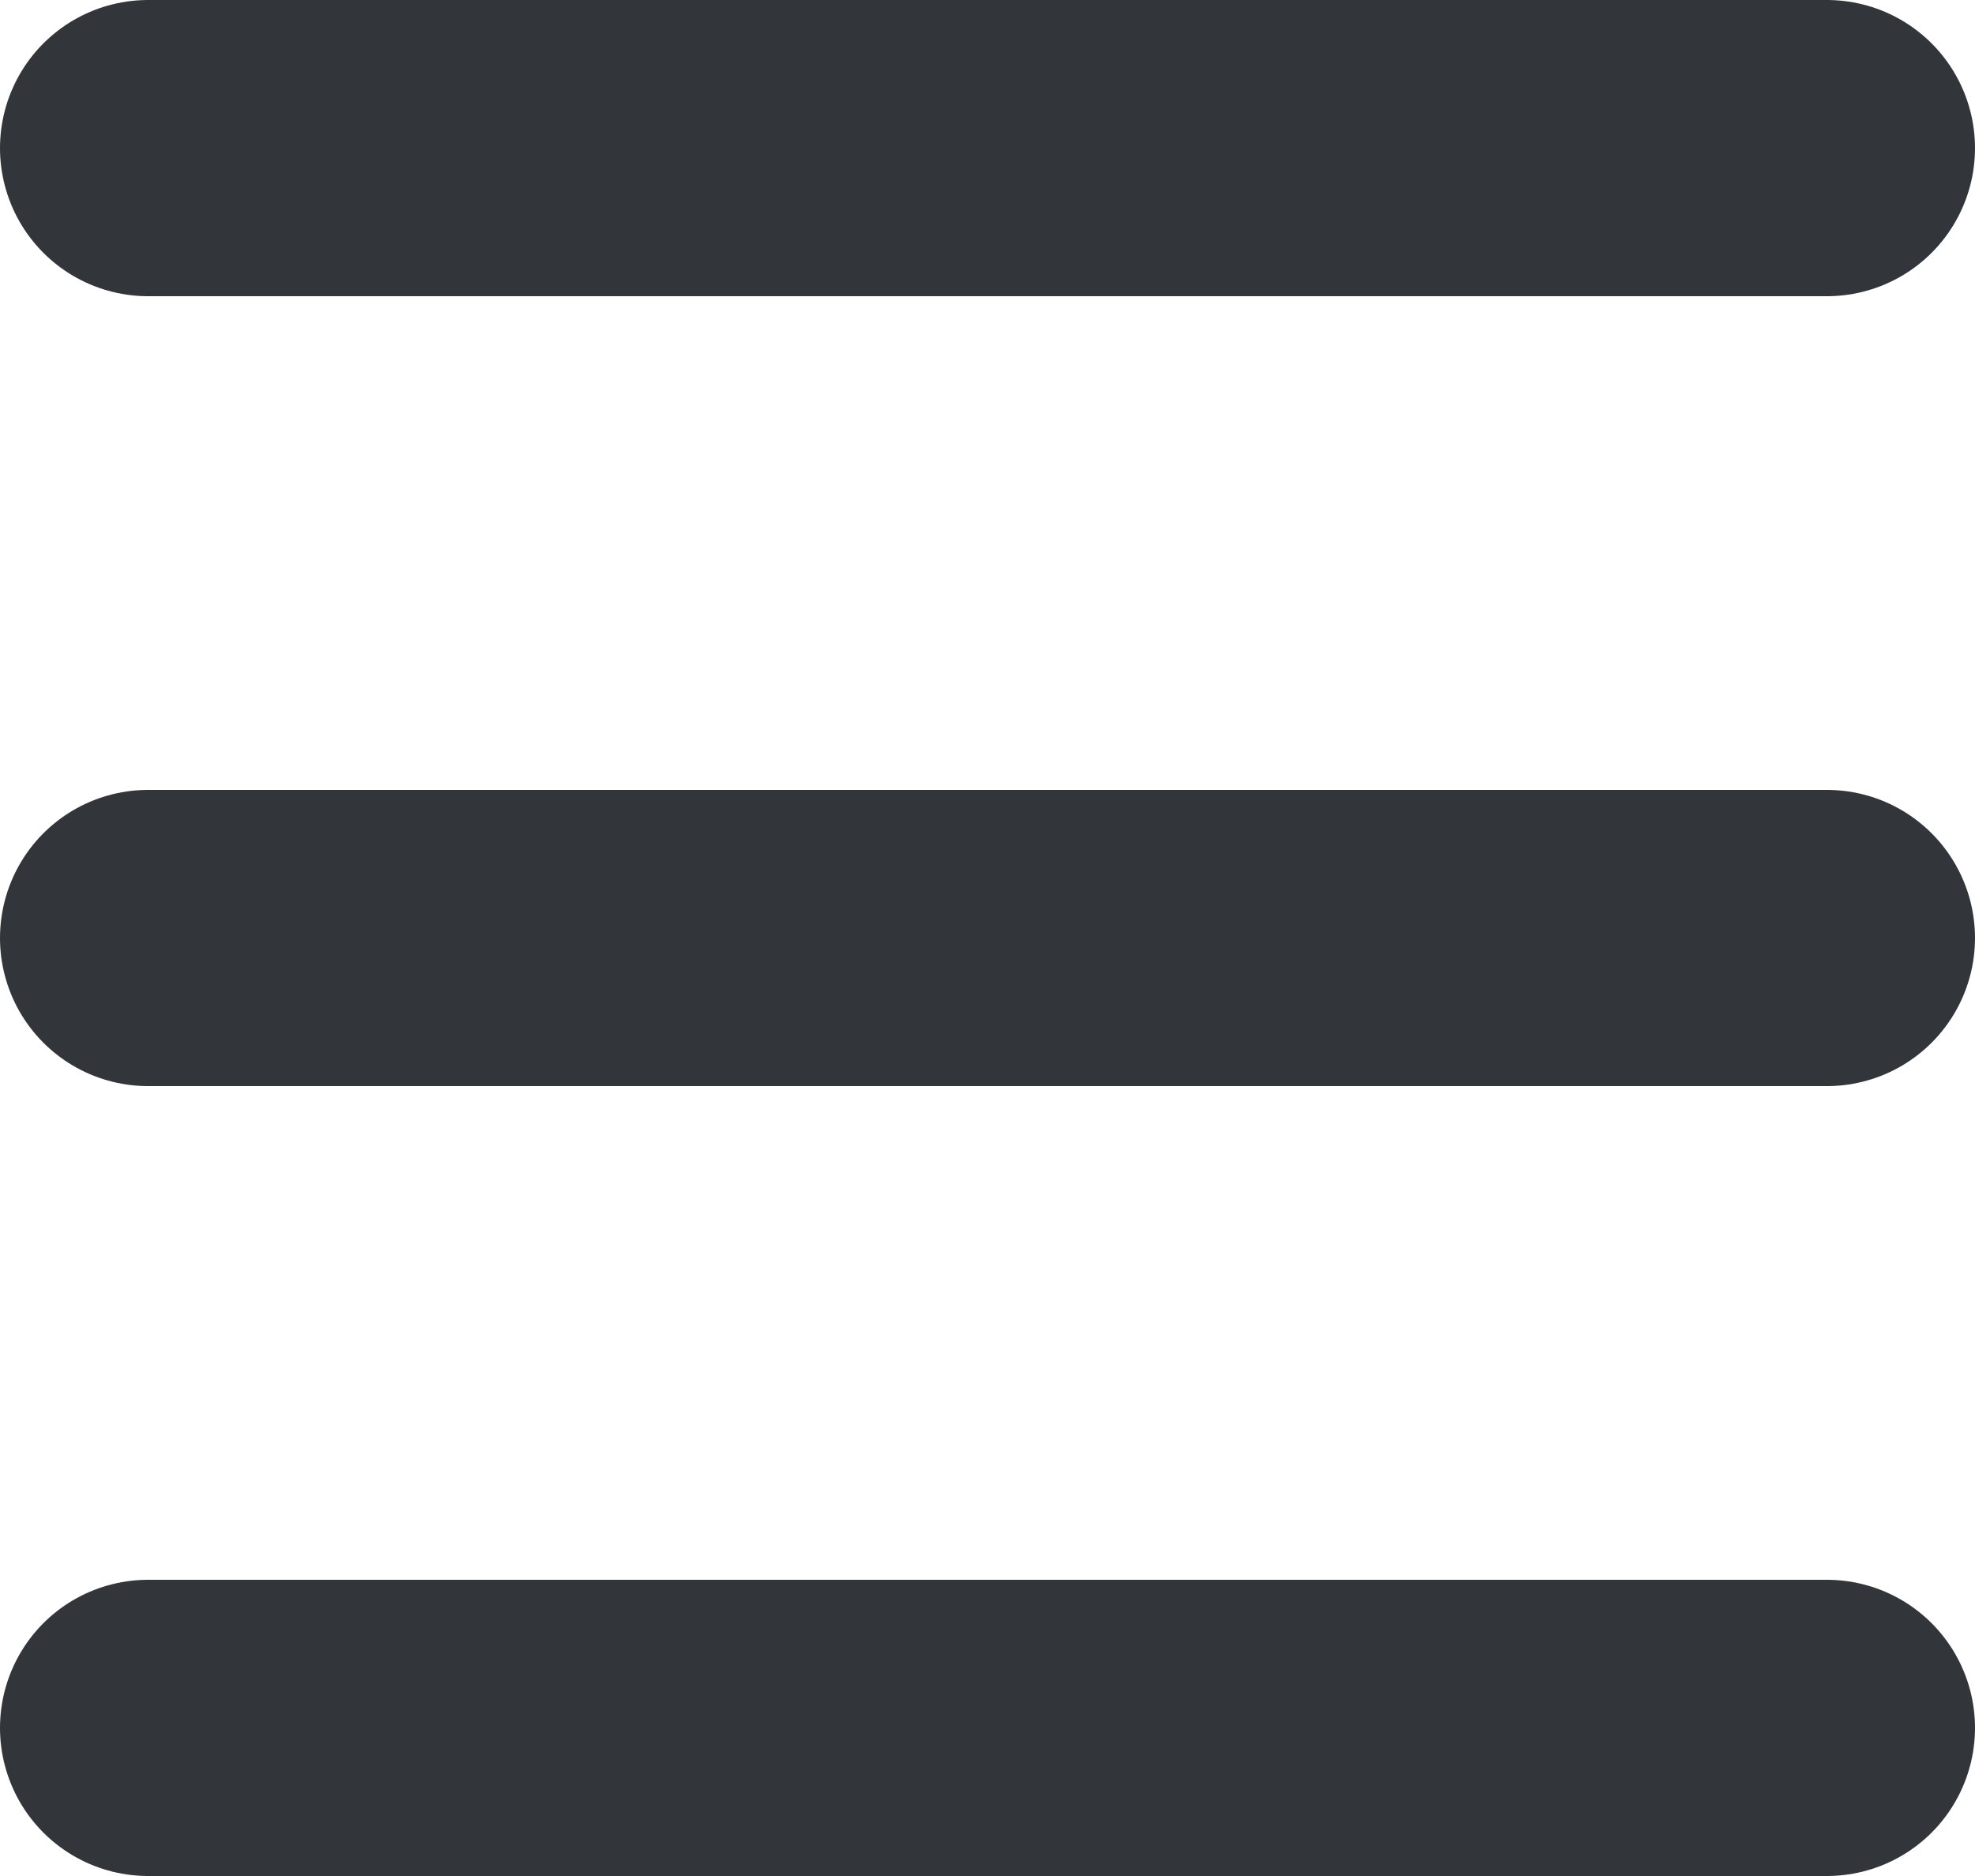
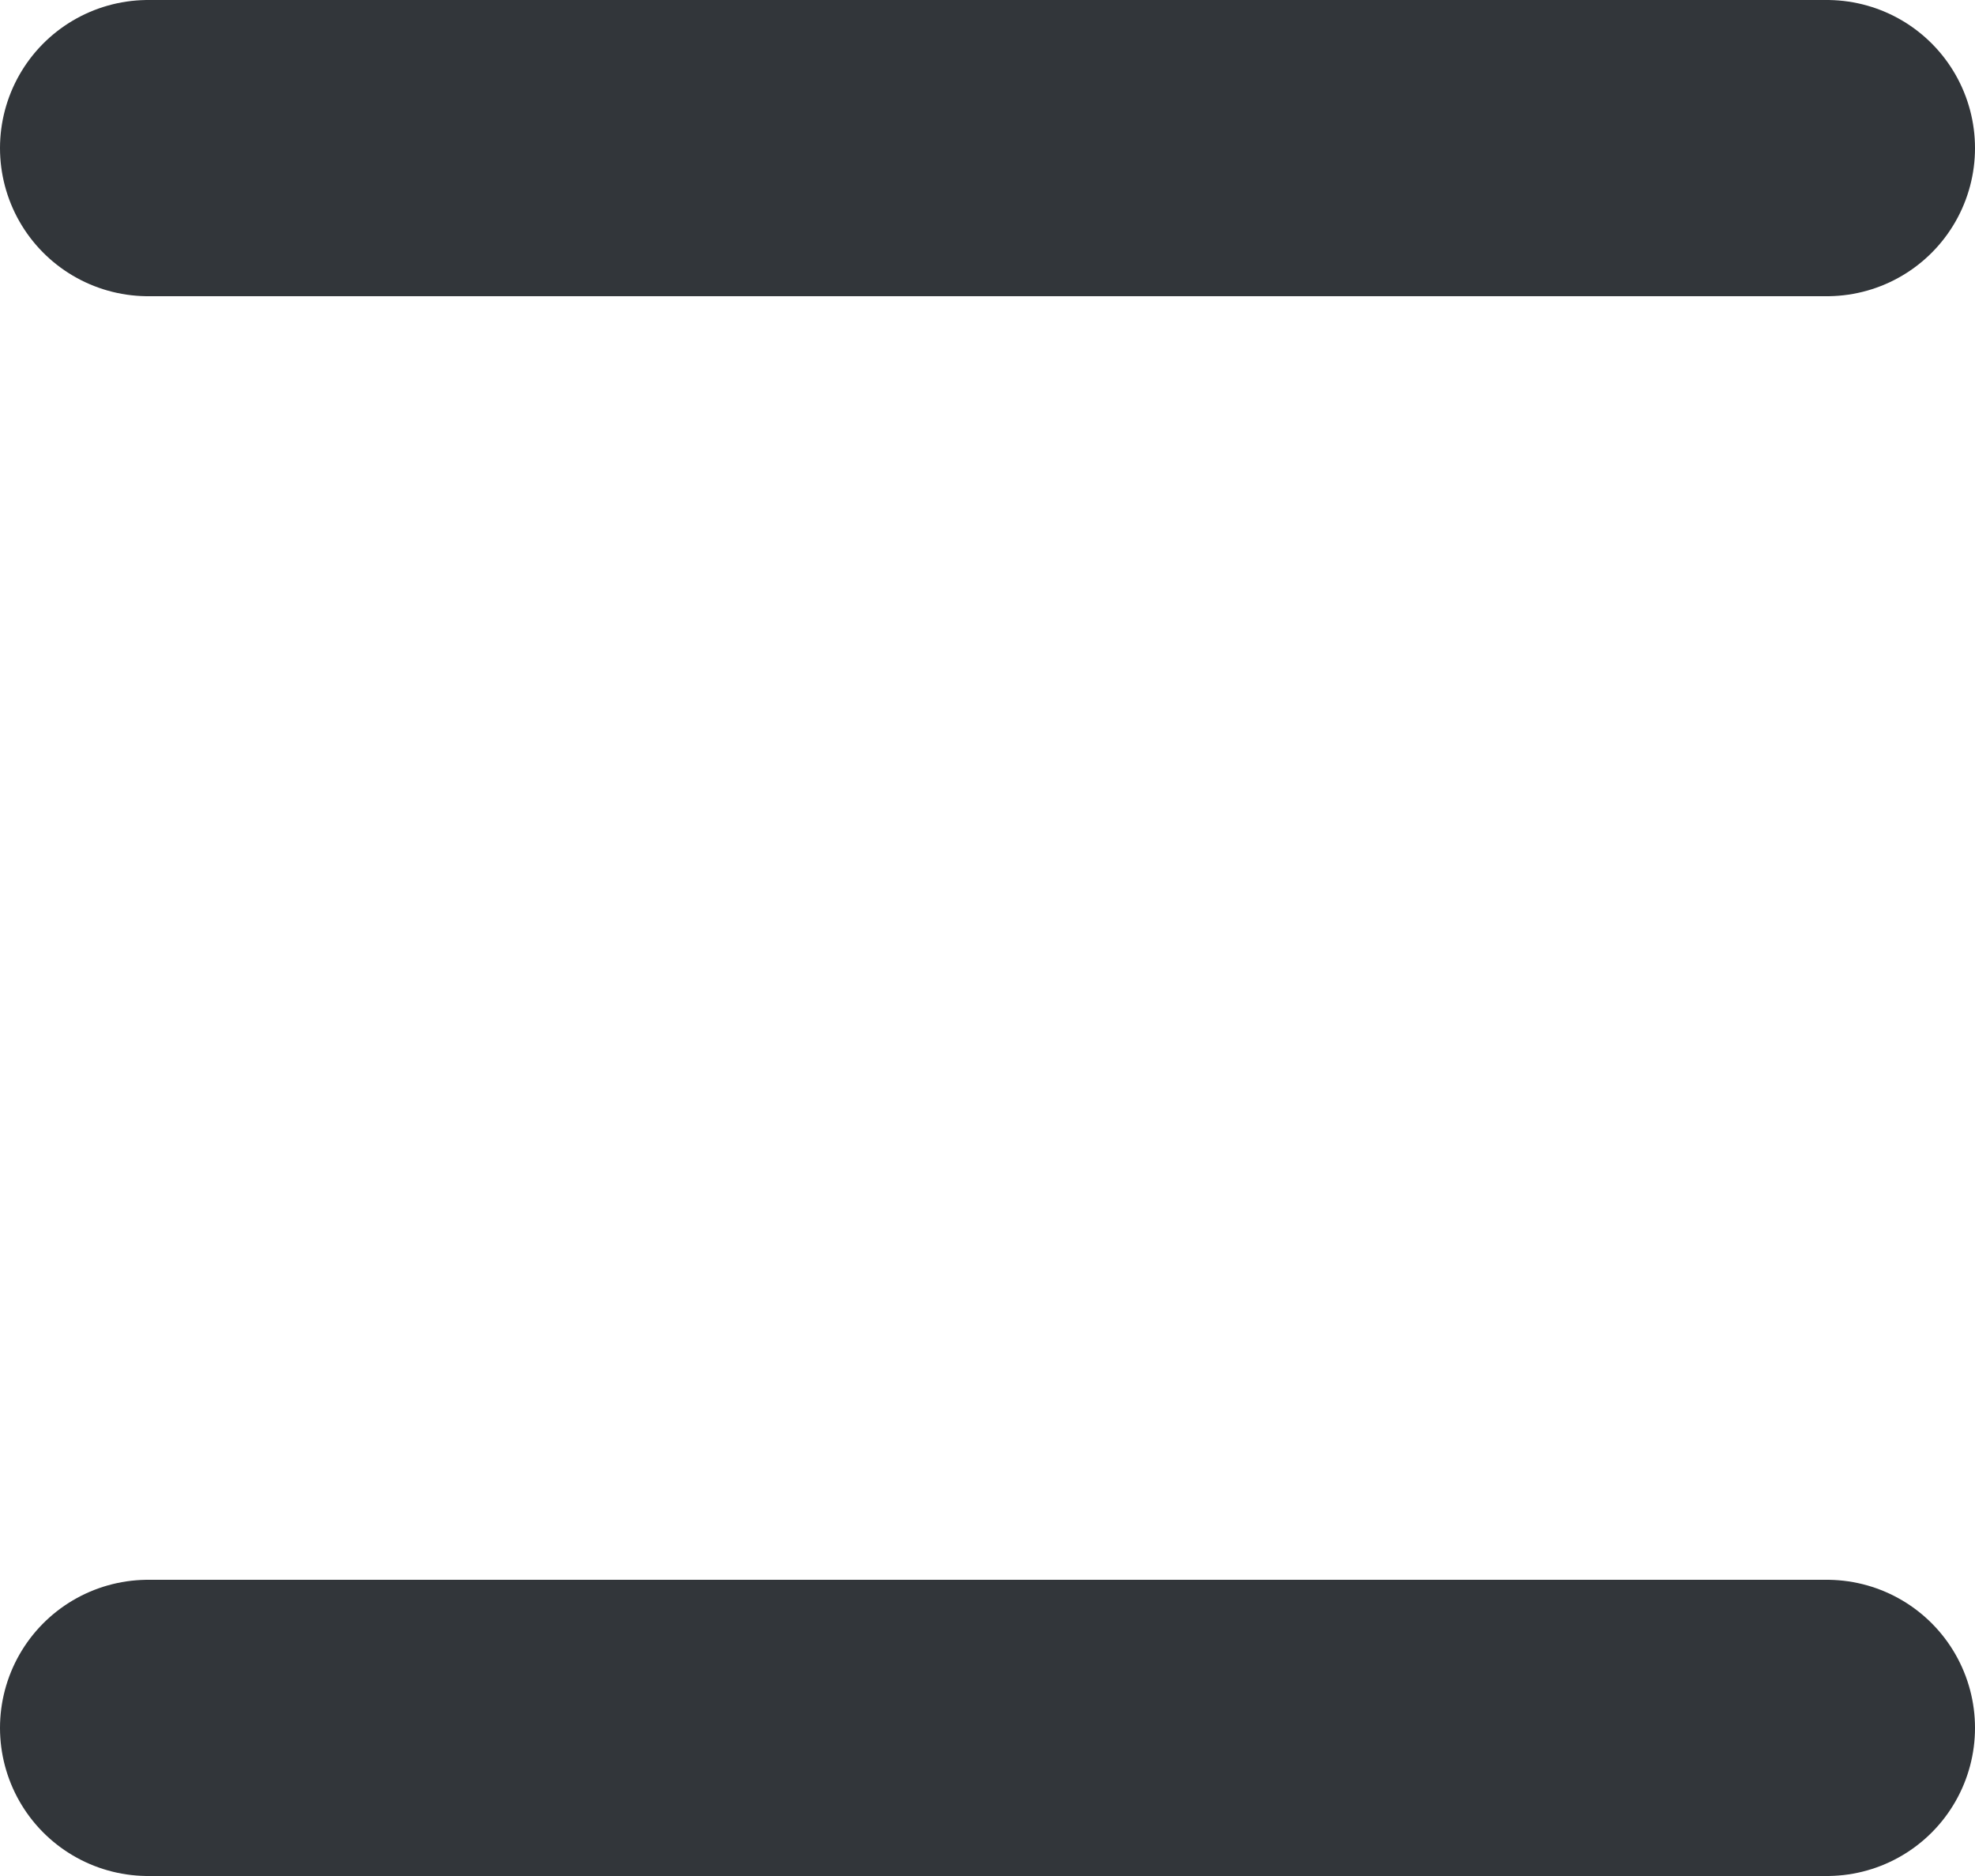
<svg xmlns="http://www.w3.org/2000/svg" width="20" height="19" viewBox="0 0 20 19" fill="none">
  <line x1="1.5" y1="1.5" x2="18.5" y2="1.5" stroke="#32363A" stroke-width="3" stroke-linecap="round" />
-   <line x1="1.5" y1="9.5" x2="18.5" y2="9.5" stroke="#32363A" stroke-width="3" stroke-linecap="round" />
  <line x1="1.5" y1="17.5" x2="18.5" y2="17.5" stroke="#32363A" stroke-width="3" stroke-linecap="round" />
</svg>